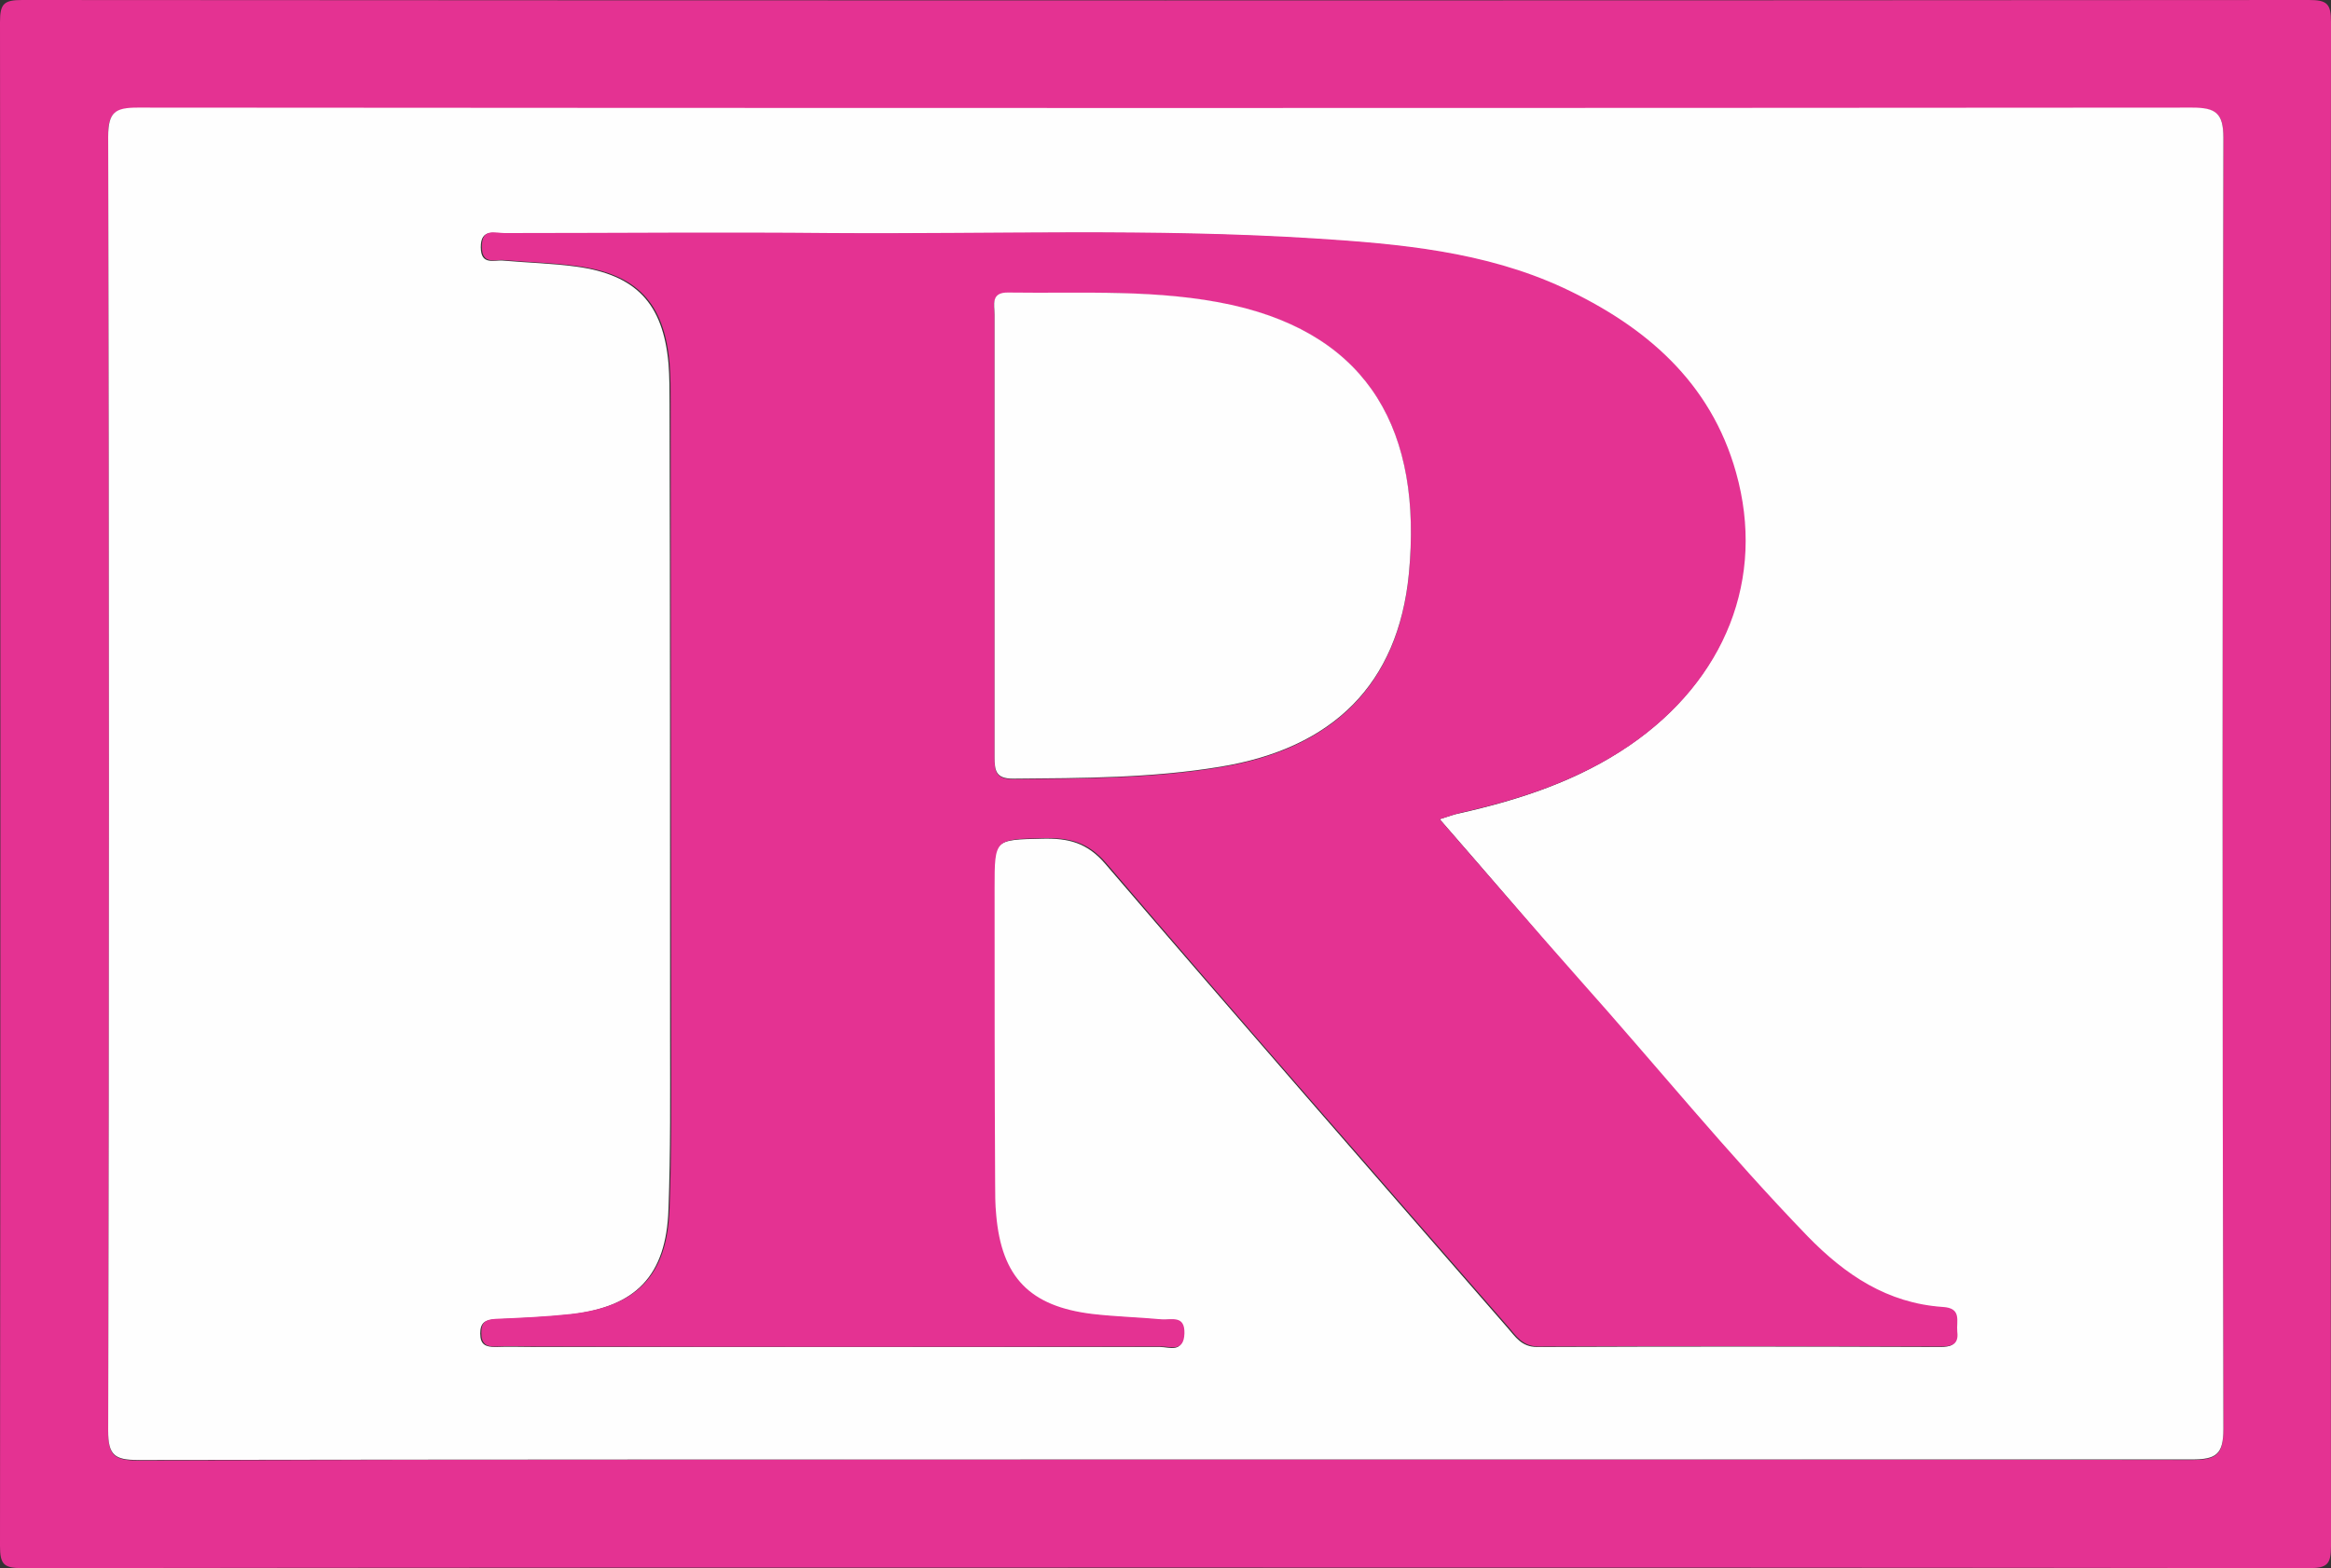
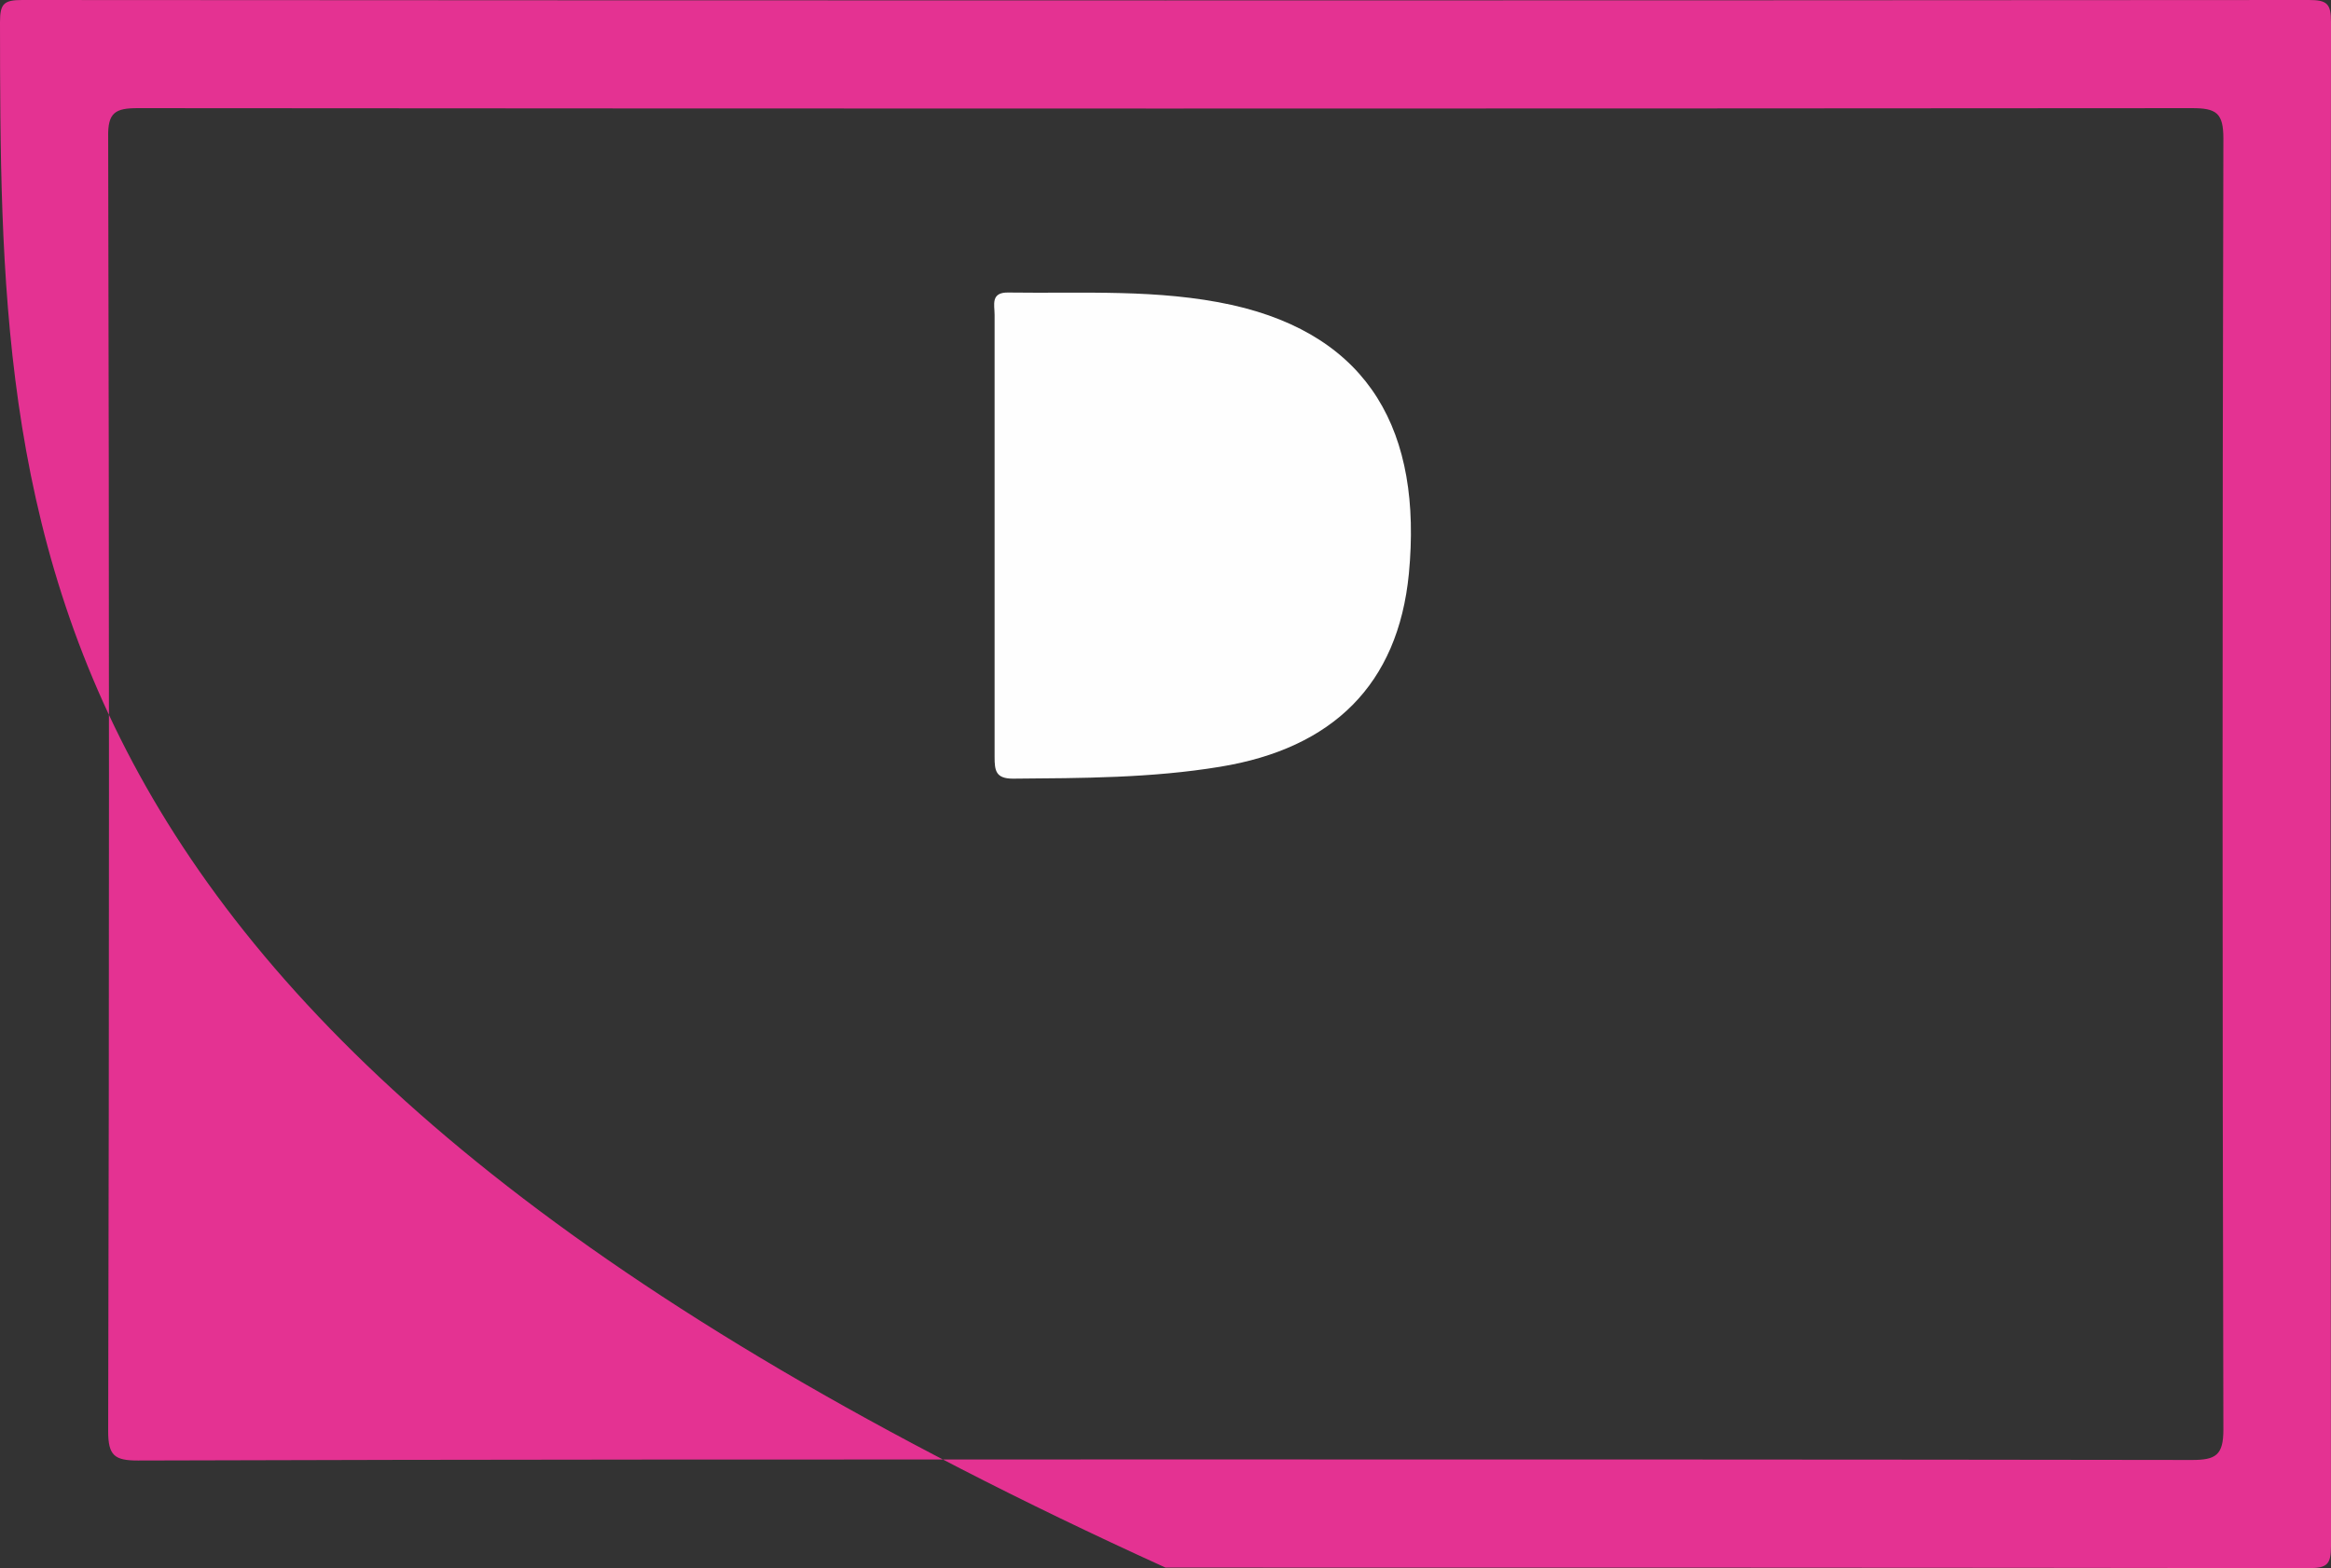
<svg xmlns="http://www.w3.org/2000/svg" data-bbox="0 0 431 290" viewBox="0 0 431 290" data-type="color">
  <rect x="0" y="0" width="431" height="290" fill="#333333" stroke="none" />
  <g>
-     <path d="M215.5 289.9c-70.5 0-140.9 0-211.4.1-3.4 0-4.1-.7-4.1-4.1C.1 192 .1 98 0 4.1 0 .7.7 0 4.1 0 145 .1 286 .1 426.9 0c3.4 0 4.1.7 4.1 4.1-.1 93.9-.1 187.9 0 281.8 0 3.4-.7 4.1-4.1 4.1-70.5-.1-140.9-.1-211.4-.1zm-.1-20c63.3 0 126.6 0 189.9.1 4.4 0 5.8-.9 5.8-5.6-.2-79.6-.2-159.2 0-238.8 0-4.7-1.3-5.6-5.8-5.6-126.6.1-253.2.1-379.8 0-4.2 0-5.6.8-5.5 5.4.2 79.8.2 159.5 0 239.3 0 4.5 1.2 5.4 5.5 5.4 63.3-.2 126.6-.2 189.9-.2z" fill="#e43292" data-color="1" />
-     <path d="M215.4 269.9c-63.3 0-126.6 0-189.9.1-4.3 0-5.5-.9-5.5-5.4.2-79.8.2-159.5 0-239.3 0-4.6 1.3-5.4 5.5-5.4 126.6.1 253.2.1 379.8 0 4.4 0 5.8 1 5.8 5.6-.2 79.6-.2 159.2 0 238.8 0 4.7-1.4 5.6-5.8 5.6H215.4zm50.8-118.4c1.6-.5 2.6-.9 3.7-1.1 11.1-2.5 21.8-6 31.3-12.5 17.6-12 25.1-30.8 19.6-50.4-4.7-16.8-16.8-27.2-32-34.2-14.5-6.7-30.1-8.1-45.8-9.1-29.8-1.9-59.6-.8-89.4-1-20.2-.2-40.3 0-60.5 0-1.7 0-4.2-1-4.2 2.5s2.5 2.3 4.2 2.5c4.5.4 9 .5 13.4 1.1 11.1 1.5 16.1 6.8 17.1 17.9.2 2.5.2 5 .2 7.5.1 39 .1 77.9.1 116.9 0 10.7.1 21.3-.3 32-.4 12.3-6 18.1-18.2 19.5-4.6.5-9.3.7-13.9.9-1.8.1-2.7.6-2.7 2.6 0 2.1 1 2.5 2.8 2.5 2.5-.1 5 0 7.5 0h115.4c1.7 0 4.2 1.2 4.3-2.4.1-3.4-2.3-2.5-4.1-2.6-4.3-.4-8.6-.5-12.9-1-11.6-1.4-16.8-6.8-17.8-18.3-.2-2-.2-4-.2-6 0-18.1-.1-36.3-.1-54.5 0-9.1 0-9 9.1-9.2 4.7-.1 8.2.7 11.6 4.7 24.6 28.7 49.5 57.2 74.3 85.7 1.5 1.7 2.6 3.6 5.5 3.6 24.8-.1 49.6-.1 74.5 0 1.9 0 3.3-.3 3-2.7-.2-1.9.9-4.3-2.7-4.6-10.2-.7-18.1-5.9-25-13.1-14.7-15.2-28-31.7-42.1-47.4-8.4-9.8-16.9-19.7-25.7-29.8z" fill="#fefefe" data-color="2" />
-     <path d="M266.2 151.5c8.8 10.1 17.3 20 25.9 29.7 14.1 15.8 27.4 32.2 42.1 47.4 7 7.2 14.8 12.4 25 13.1 3.6.2 2.5 2.6 2.7 4.6.3 2.4-1.1 2.7-3 2.7-24.8 0-49.6-.1-74.5 0-2.9 0-4.1-2-5.5-3.6-24.8-28.5-49.7-56.9-74.3-85.7-3.4-4-6.9-4.8-11.6-4.7-9.1.2-9.1.1-9.1 9.2 0 18.1 0 36.3.1 54.5 0 2 0 4 .2 6 1 11.5 6.2 16.9 17.8 18.3 4.3.5 8.6.6 12.9 1 1.8.1 4.2-.8 4.1 2.6-.1 3.5-2.6 2.4-4.3 2.4-38.5.1-77 .1-115.4 0-2.5 0-5-.1-7.5 0-1.8.1-2.8-.4-2.8-2.5 0-2 .8-2.5 2.7-2.6 4.7-.2 9.3-.4 13.9-.9 12.2-1.4 17.8-7.1 18.2-19.5.4-10.6.3-21.3.3-32 0-39-.1-77.9-.1-116.9 0-2.5 0-5-.2-7.5-1-11.1-6-16.4-17.1-17.9-4.4-.6-9-.7-13.4-1.1-1.7-.2-4.2 1-4.2-2.5s2.4-2.5 4.2-2.5c20.2 0 40.3-.2 60.5 0 29.8.2 59.6-.9 89.4 1 15.6 1 31.3 2.4 45.8 9.1 15.2 7.1 27.3 17.4 32 34.2 5.5 19.6-2 38.3-19.6 50.4-9.5 6.5-20.2 10-31.3 12.5-1.2.3-2.3.7-3.9 1.2zm-82.3-52.3v40.9c0 2.4.1 4 3.4 4 12.8-.1 25.6-.1 38.3-2.2 20.8-3.4 32.9-15.2 34.9-35.7 2.5-26.2-7.2-44.1-32.7-49.7-13.6-3-27.5-2.2-41.3-2.3-3.4 0-2.6 2.3-2.6 4.1v40.9z" fill="#e43292" data-color="1" />
+     <path d="M215.5 289.9C.1 192 .1 98 0 4.1 0 .7.7 0 4.1 0 145 .1 286 .1 426.9 0c3.4 0 4.1.7 4.1 4.1-.1 93.9-.1 187.9 0 281.8 0 3.4-.7 4.1-4.1 4.1-70.5-.1-140.9-.1-211.4-.1zm-.1-20c63.3 0 126.6 0 189.9.1 4.4 0 5.8-.9 5.8-5.6-.2-79.6-.2-159.2 0-238.8 0-4.7-1.3-5.6-5.8-5.6-126.6.1-253.2.1-379.8 0-4.2 0-5.6.8-5.5 5.4.2 79.8.2 159.5 0 239.3 0 4.5 1.2 5.4 5.5 5.4 63.3-.2 126.6-.2 189.9-.2z" fill="#e43292" data-color="1" />
    <path d="M183.9 99.2v-41c0-1.8-.8-4.2 2.6-4.1 13.8.2 27.6-.7 41.3 2.3 25.5 5.7 35.2 23.5 32.7 49.7-2 20.5-14.1 32.3-34.9 35.7-12.7 2.1-25.5 2.1-38.3 2.2-3.2 0-3.4-1.5-3.4-4V99.2z" fill="#fefefe" data-color="2" />
  </g>
</svg>